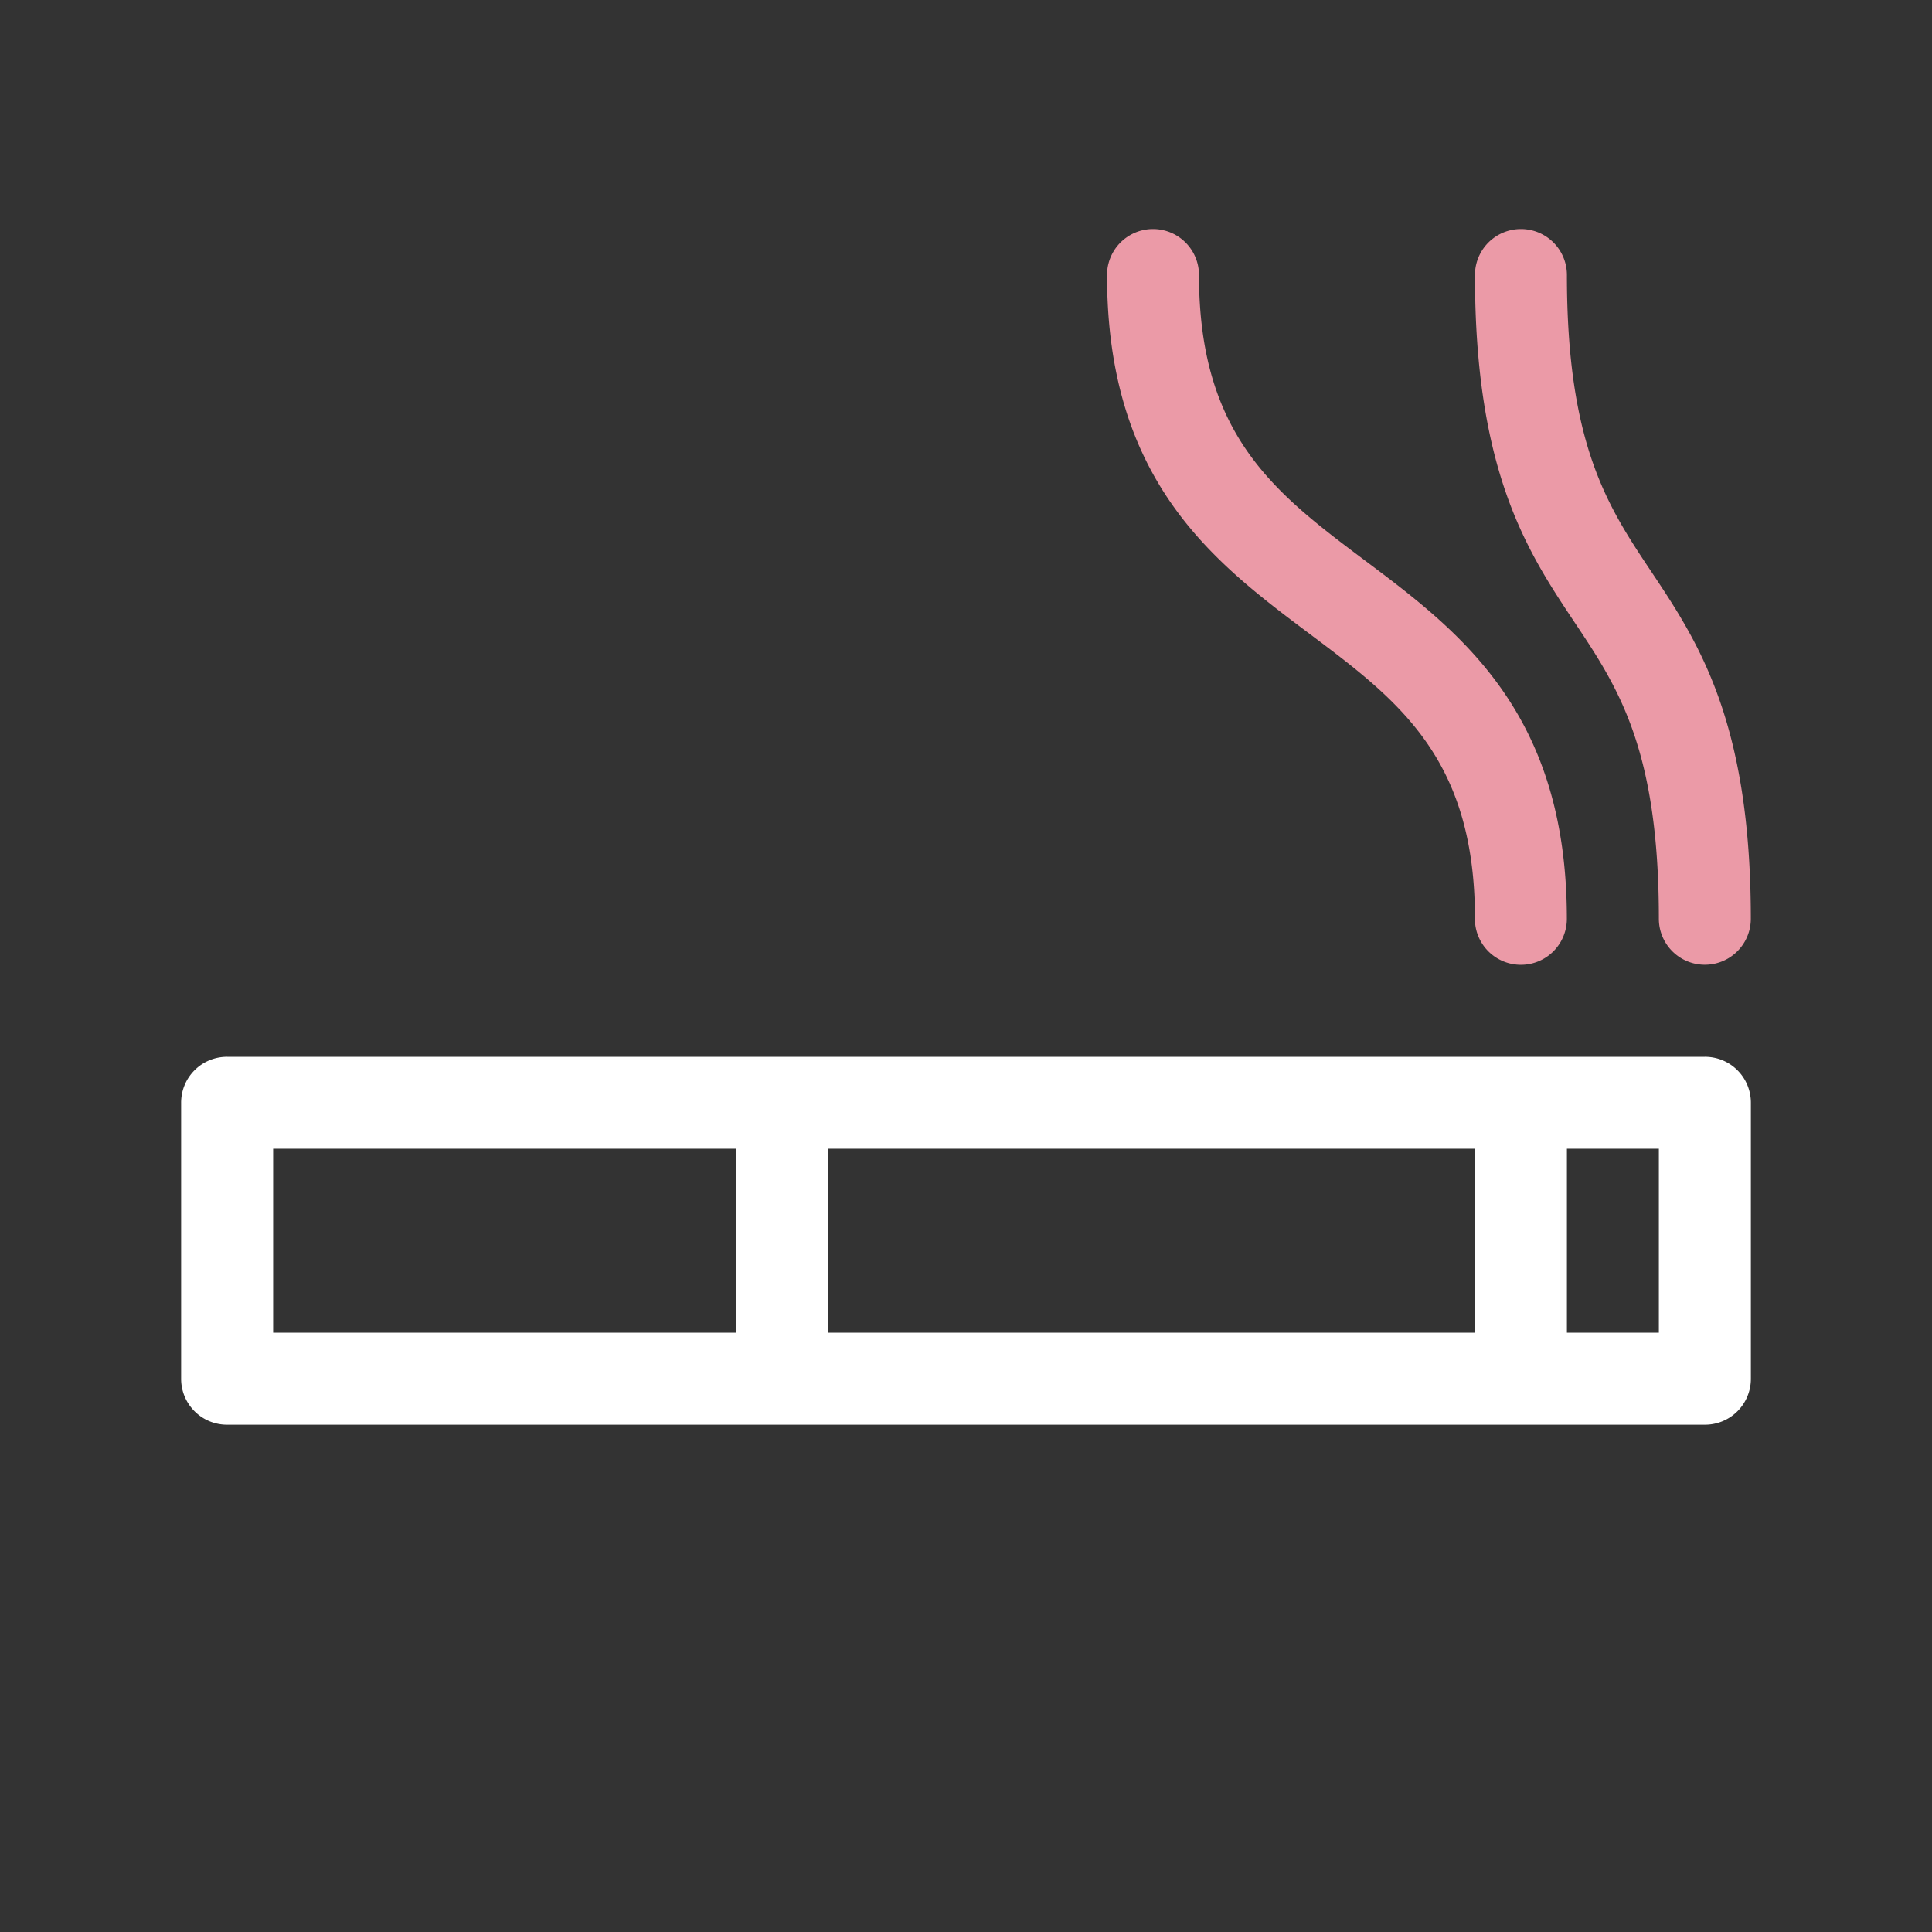
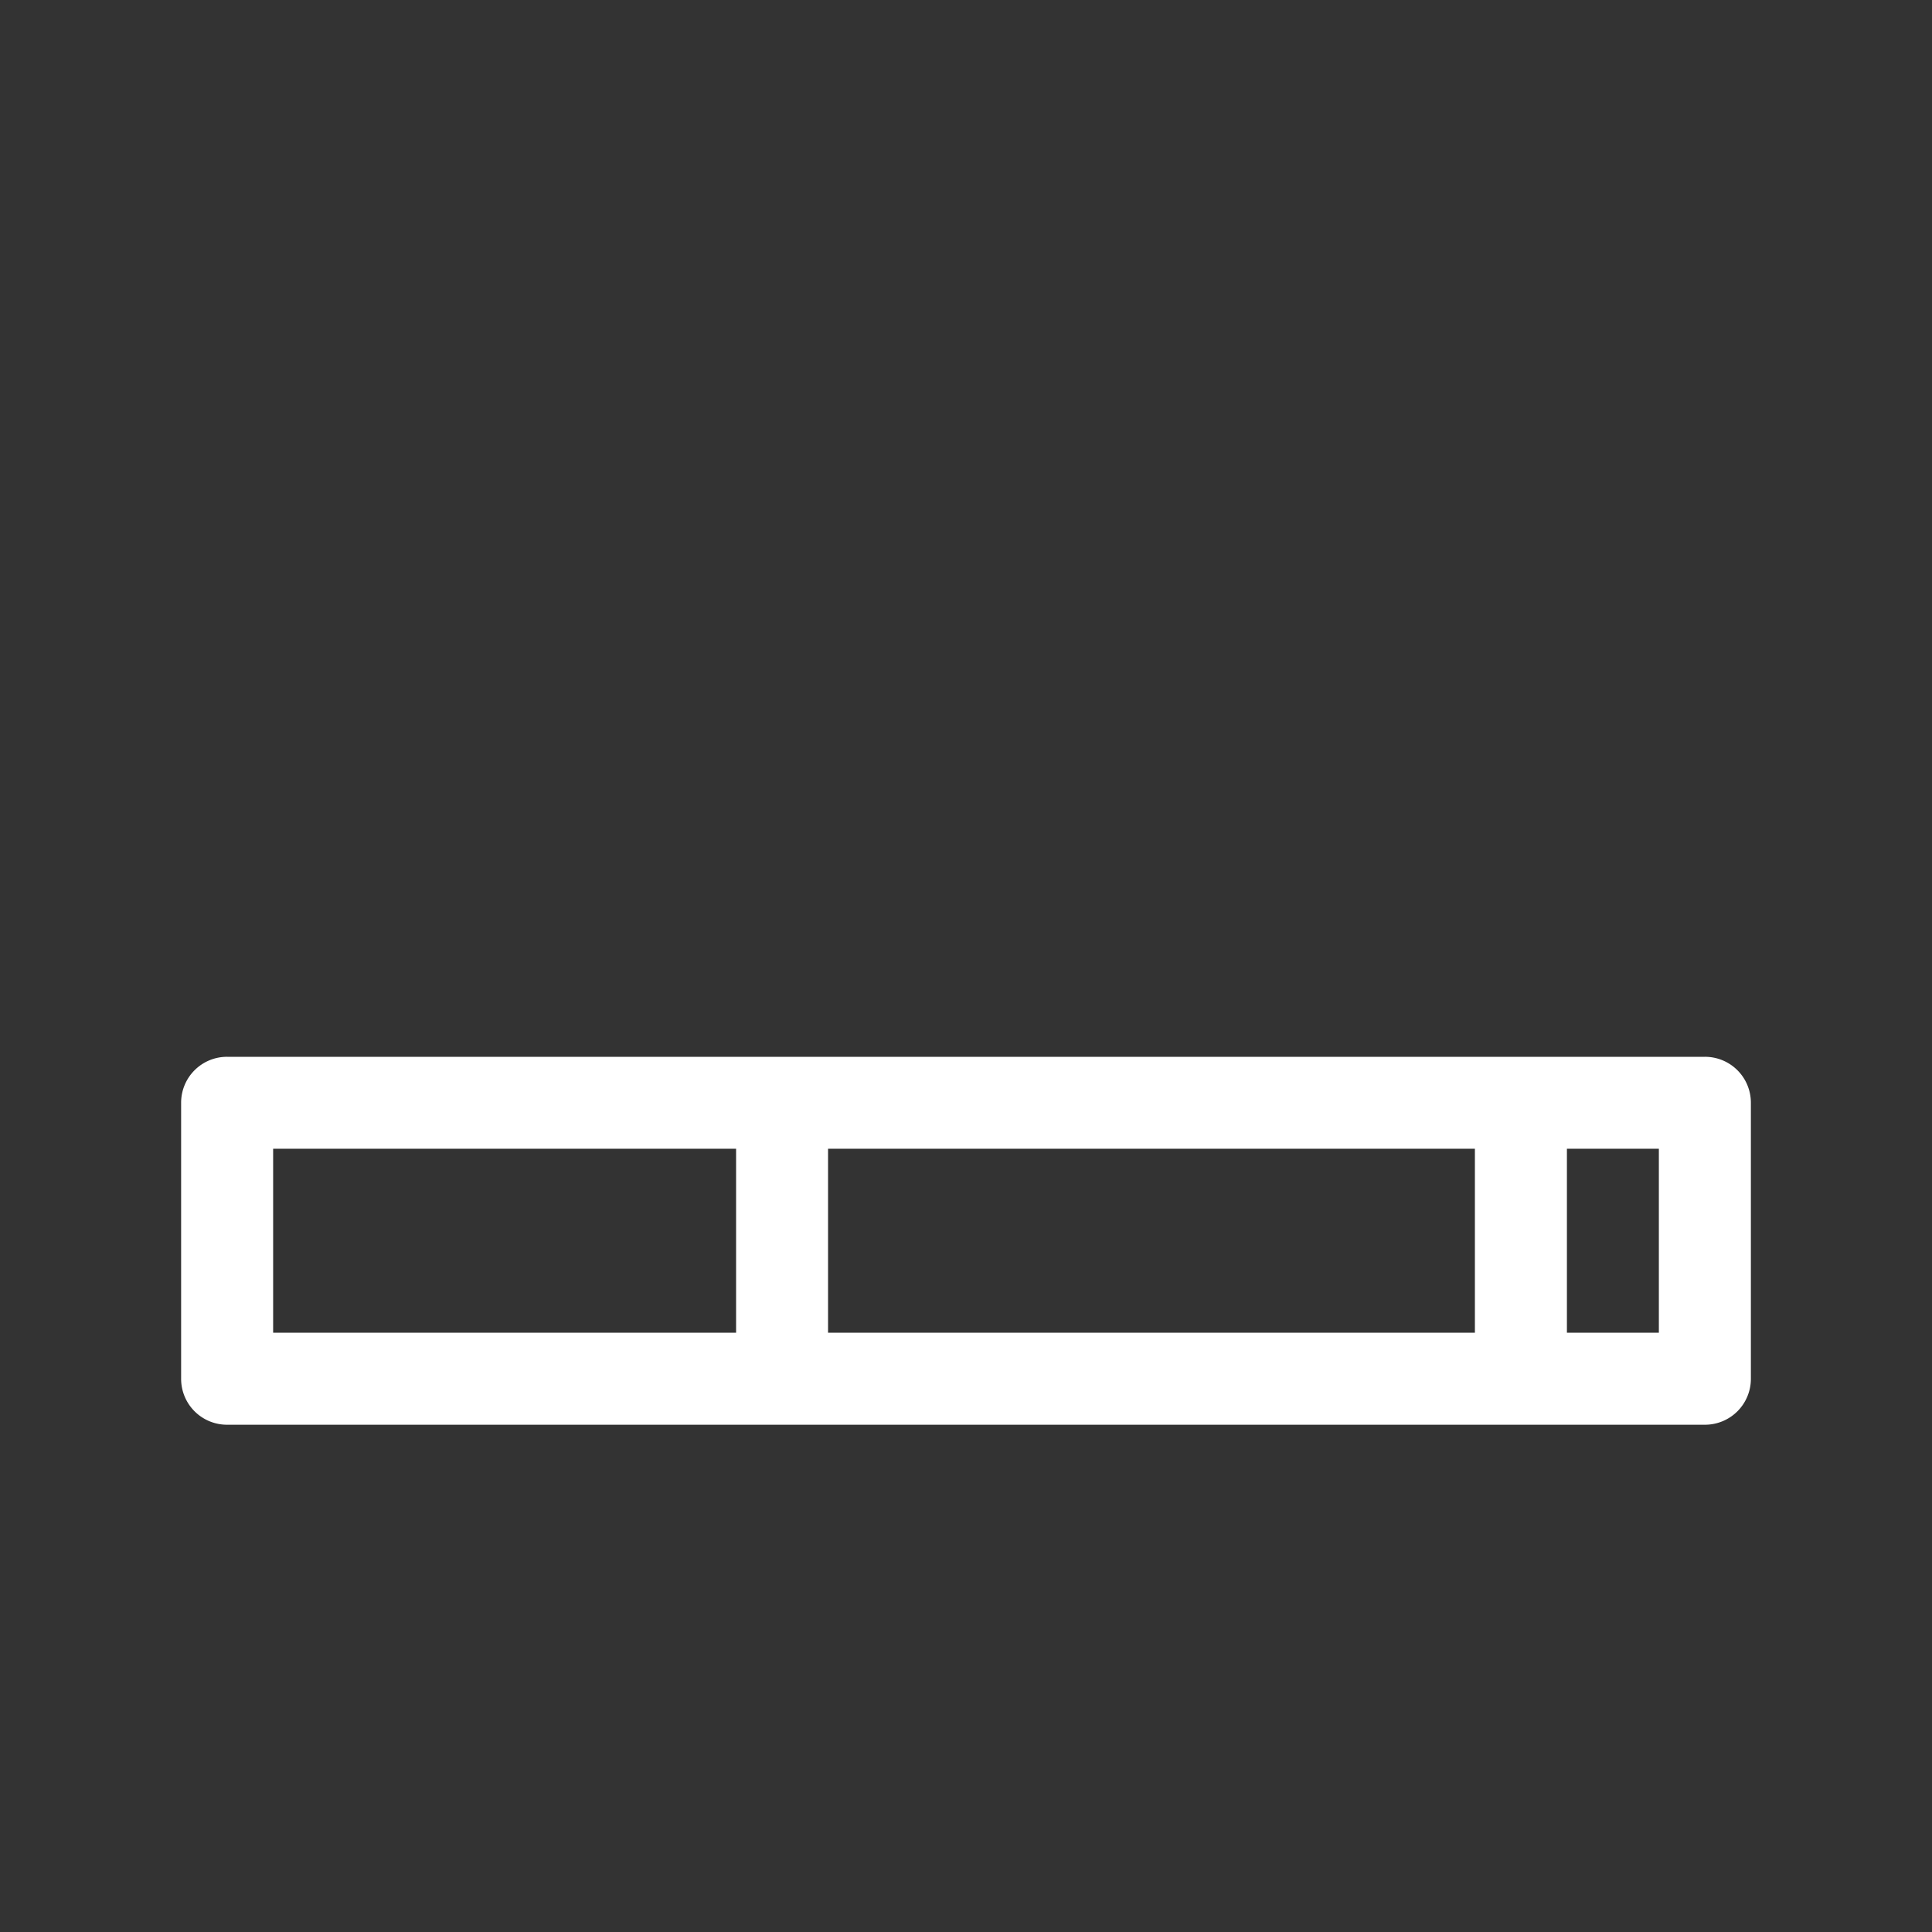
<svg xmlns="http://www.w3.org/2000/svg" width="32" height="32" fill="none">
  <rect width="100%" height="100%" fill="#333333" stroke="none" />
-   <path d="M24.429 15.219a.761.761 0 1 0 1.523 0c0-3.428-1.78-4.763-3.351-5.941-1.471-1.104-2.742-2.057-2.742-4.723a.761.761 0 1 0-1.523 0c0 3.428 1.781 4.763 3.352 5.941 1.471 1.104 2.742 2.057 2.742 4.723zm1.524-10.664a.761.761 0 1 0-1.523 0c0 3.277.877 4.593 1.651 5.754.718 1.076 1.395 2.093 1.395 4.909a.761.761 0 1 0 1.523 0c0-3.277-.877-4.593-1.651-5.754-.718-1.076-1.395-2.093-1.395-4.909z" fill="#eb9aa7" />
  <path fill-rule="evenodd" d="M3.762 17.504h24.476a.76.76 0 0 1 .762.762v4.57a.76.76 0 0 1-.762.762H3.762a.76.76 0 0 1-.762-.762v-4.57a.76.76 0 0 1 .762-.762zm20.667 4.57v-3.047H13.715v3.047h10.714zM4.524 19.027h7.668v3.047H4.524v-3.047zm21.429 3.047h1.523v-3.047h-1.523v3.047z" fill="#fff" />
</svg>